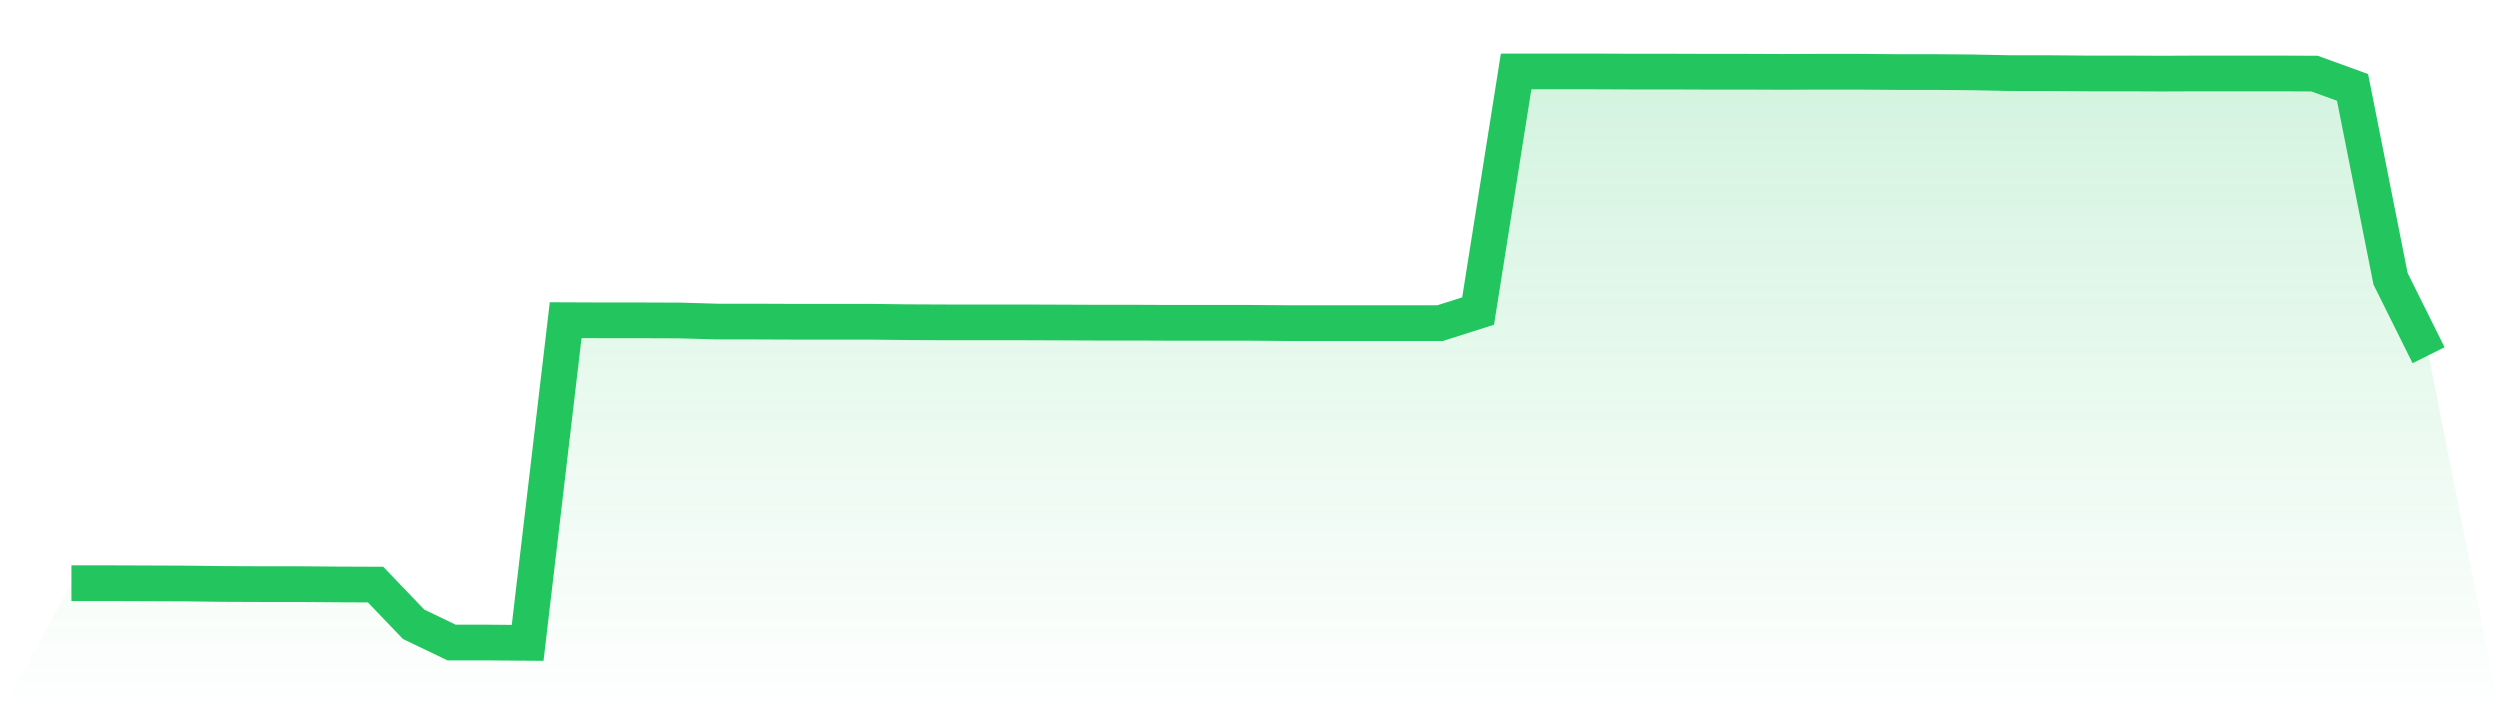
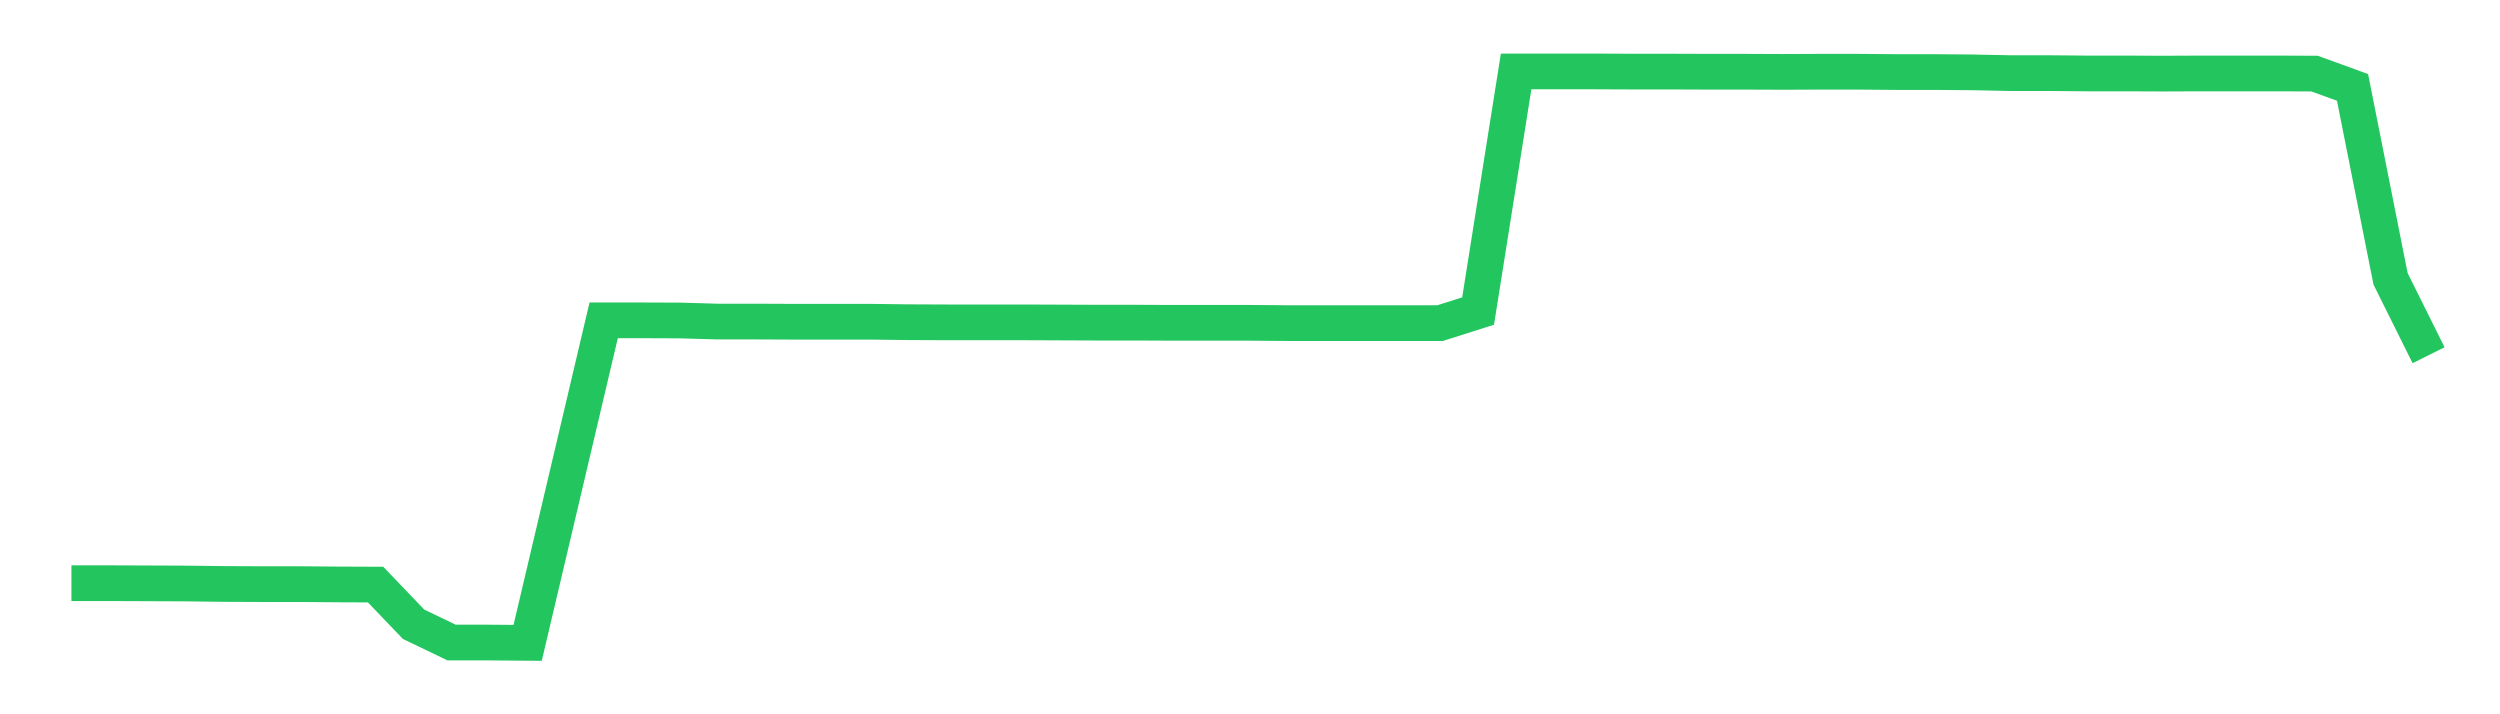
<svg xmlns="http://www.w3.org/2000/svg" viewBox="0 0 140 40">
  <defs>
    <linearGradient id="gradient" x1="0" x2="0" y1="0" y2="1">
      <stop offset="0%" stop-color="#22c55e" stop-opacity="0.2" />
      <stop offset="100%" stop-color="#22c55e" stop-opacity="0" />
    </linearGradient>
  </defs>
-   <path d="M4,32.659 L4,32.659 L6.129,32.659 L8.258,32.667 L10.387,32.676 L12.516,32.702 L14.645,32.711 L16.774,32.711 L18.903,32.728 L21.032,32.737 L23.161,34.959 L25.29,35.983 L27.419,35.983 L29.548,36 L31.677,17.93 L33.806,17.939 L35.935,17.939 L38.065,17.947 L40.194,18.008 L42.323,18.008 L44.452,18.017 L46.581,18.017 L48.71,18.017 L50.839,18.043 L52.968,18.052 L55.097,18.052 L57.226,18.052 L59.355,18.06 L61.484,18.069 L63.613,18.069 L65.742,18.078 L67.871,18.078 L70,18.078 L72.129,18.095 L74.258,18.095 L76.387,18.095 L78.516,18.095 L80.645,18.095 L82.774,17.418 L84.903,4 L87.032,4 L89.161,4 L91.29,4.009 L93.419,4.009 L95.548,4.017 L97.677,4.017 L99.806,4.026 L101.935,4.017 L104.065,4.017 L106.194,4.035 L108.323,4.035 L110.452,4.052 L112.581,4.095 L114.71,4.095 L116.839,4.113 L118.968,4.113 L121.097,4.122 L123.226,4.113 L125.355,4.113 L127.484,4.113 L129.613,4.122 L131.742,4.894 L133.871,15.613 L136,19.892 L140,40 L0,40 z" fill="url(#gradient)" />
-   <path d="M4,32.659 L4,32.659 L6.129,32.659 L8.258,32.667 L10.387,32.676 L12.516,32.702 L14.645,32.711 L16.774,32.711 L18.903,32.728 L21.032,32.737 L23.161,34.959 L25.29,35.983 L27.419,35.983 L29.548,36 L31.677,17.93 L33.806,17.939 L35.935,17.939 L38.065,17.947 L40.194,18.008 L42.323,18.008 L44.452,18.017 L46.581,18.017 L48.71,18.017 L50.839,18.043 L52.968,18.052 L55.097,18.052 L57.226,18.052 L59.355,18.06 L61.484,18.069 L63.613,18.069 L65.742,18.078 L67.871,18.078 L70,18.078 L72.129,18.095 L74.258,18.095 L76.387,18.095 L78.516,18.095 L80.645,18.095 L82.774,17.418 L84.903,4 L87.032,4 L89.161,4 L91.29,4.009 L93.419,4.009 L95.548,4.017 L97.677,4.017 L99.806,4.026 L101.935,4.017 L104.065,4.017 L106.194,4.035 L108.323,4.035 L110.452,4.052 L112.581,4.095 L114.71,4.095 L116.839,4.113 L118.968,4.113 L121.097,4.122 L123.226,4.113 L125.355,4.113 L127.484,4.113 L129.613,4.122 L131.742,4.894 L133.871,15.613 L136,19.892" fill="none" stroke="#22c55e" stroke-width="2" />
+   <path d="M4,32.659 L4,32.659 L6.129,32.659 L8.258,32.667 L10.387,32.676 L12.516,32.702 L14.645,32.711 L16.774,32.711 L18.903,32.728 L21.032,32.737 L23.161,34.959 L25.29,35.983 L27.419,35.983 L29.548,36 L33.806,17.939 L35.935,17.939 L38.065,17.947 L40.194,18.008 L42.323,18.008 L44.452,18.017 L46.581,18.017 L48.71,18.017 L50.839,18.043 L52.968,18.052 L55.097,18.052 L57.226,18.052 L59.355,18.06 L61.484,18.069 L63.613,18.069 L65.742,18.078 L67.871,18.078 L70,18.078 L72.129,18.095 L74.258,18.095 L76.387,18.095 L78.516,18.095 L80.645,18.095 L82.774,17.418 L84.903,4 L87.032,4 L89.161,4 L91.29,4.009 L93.419,4.009 L95.548,4.017 L97.677,4.017 L99.806,4.026 L101.935,4.017 L104.065,4.017 L106.194,4.035 L108.323,4.035 L110.452,4.052 L112.581,4.095 L114.71,4.095 L116.839,4.113 L118.968,4.113 L121.097,4.122 L123.226,4.113 L125.355,4.113 L127.484,4.113 L129.613,4.122 L131.742,4.894 L133.871,15.613 L136,19.892" fill="none" stroke="#22c55e" stroke-width="2" />
</svg>